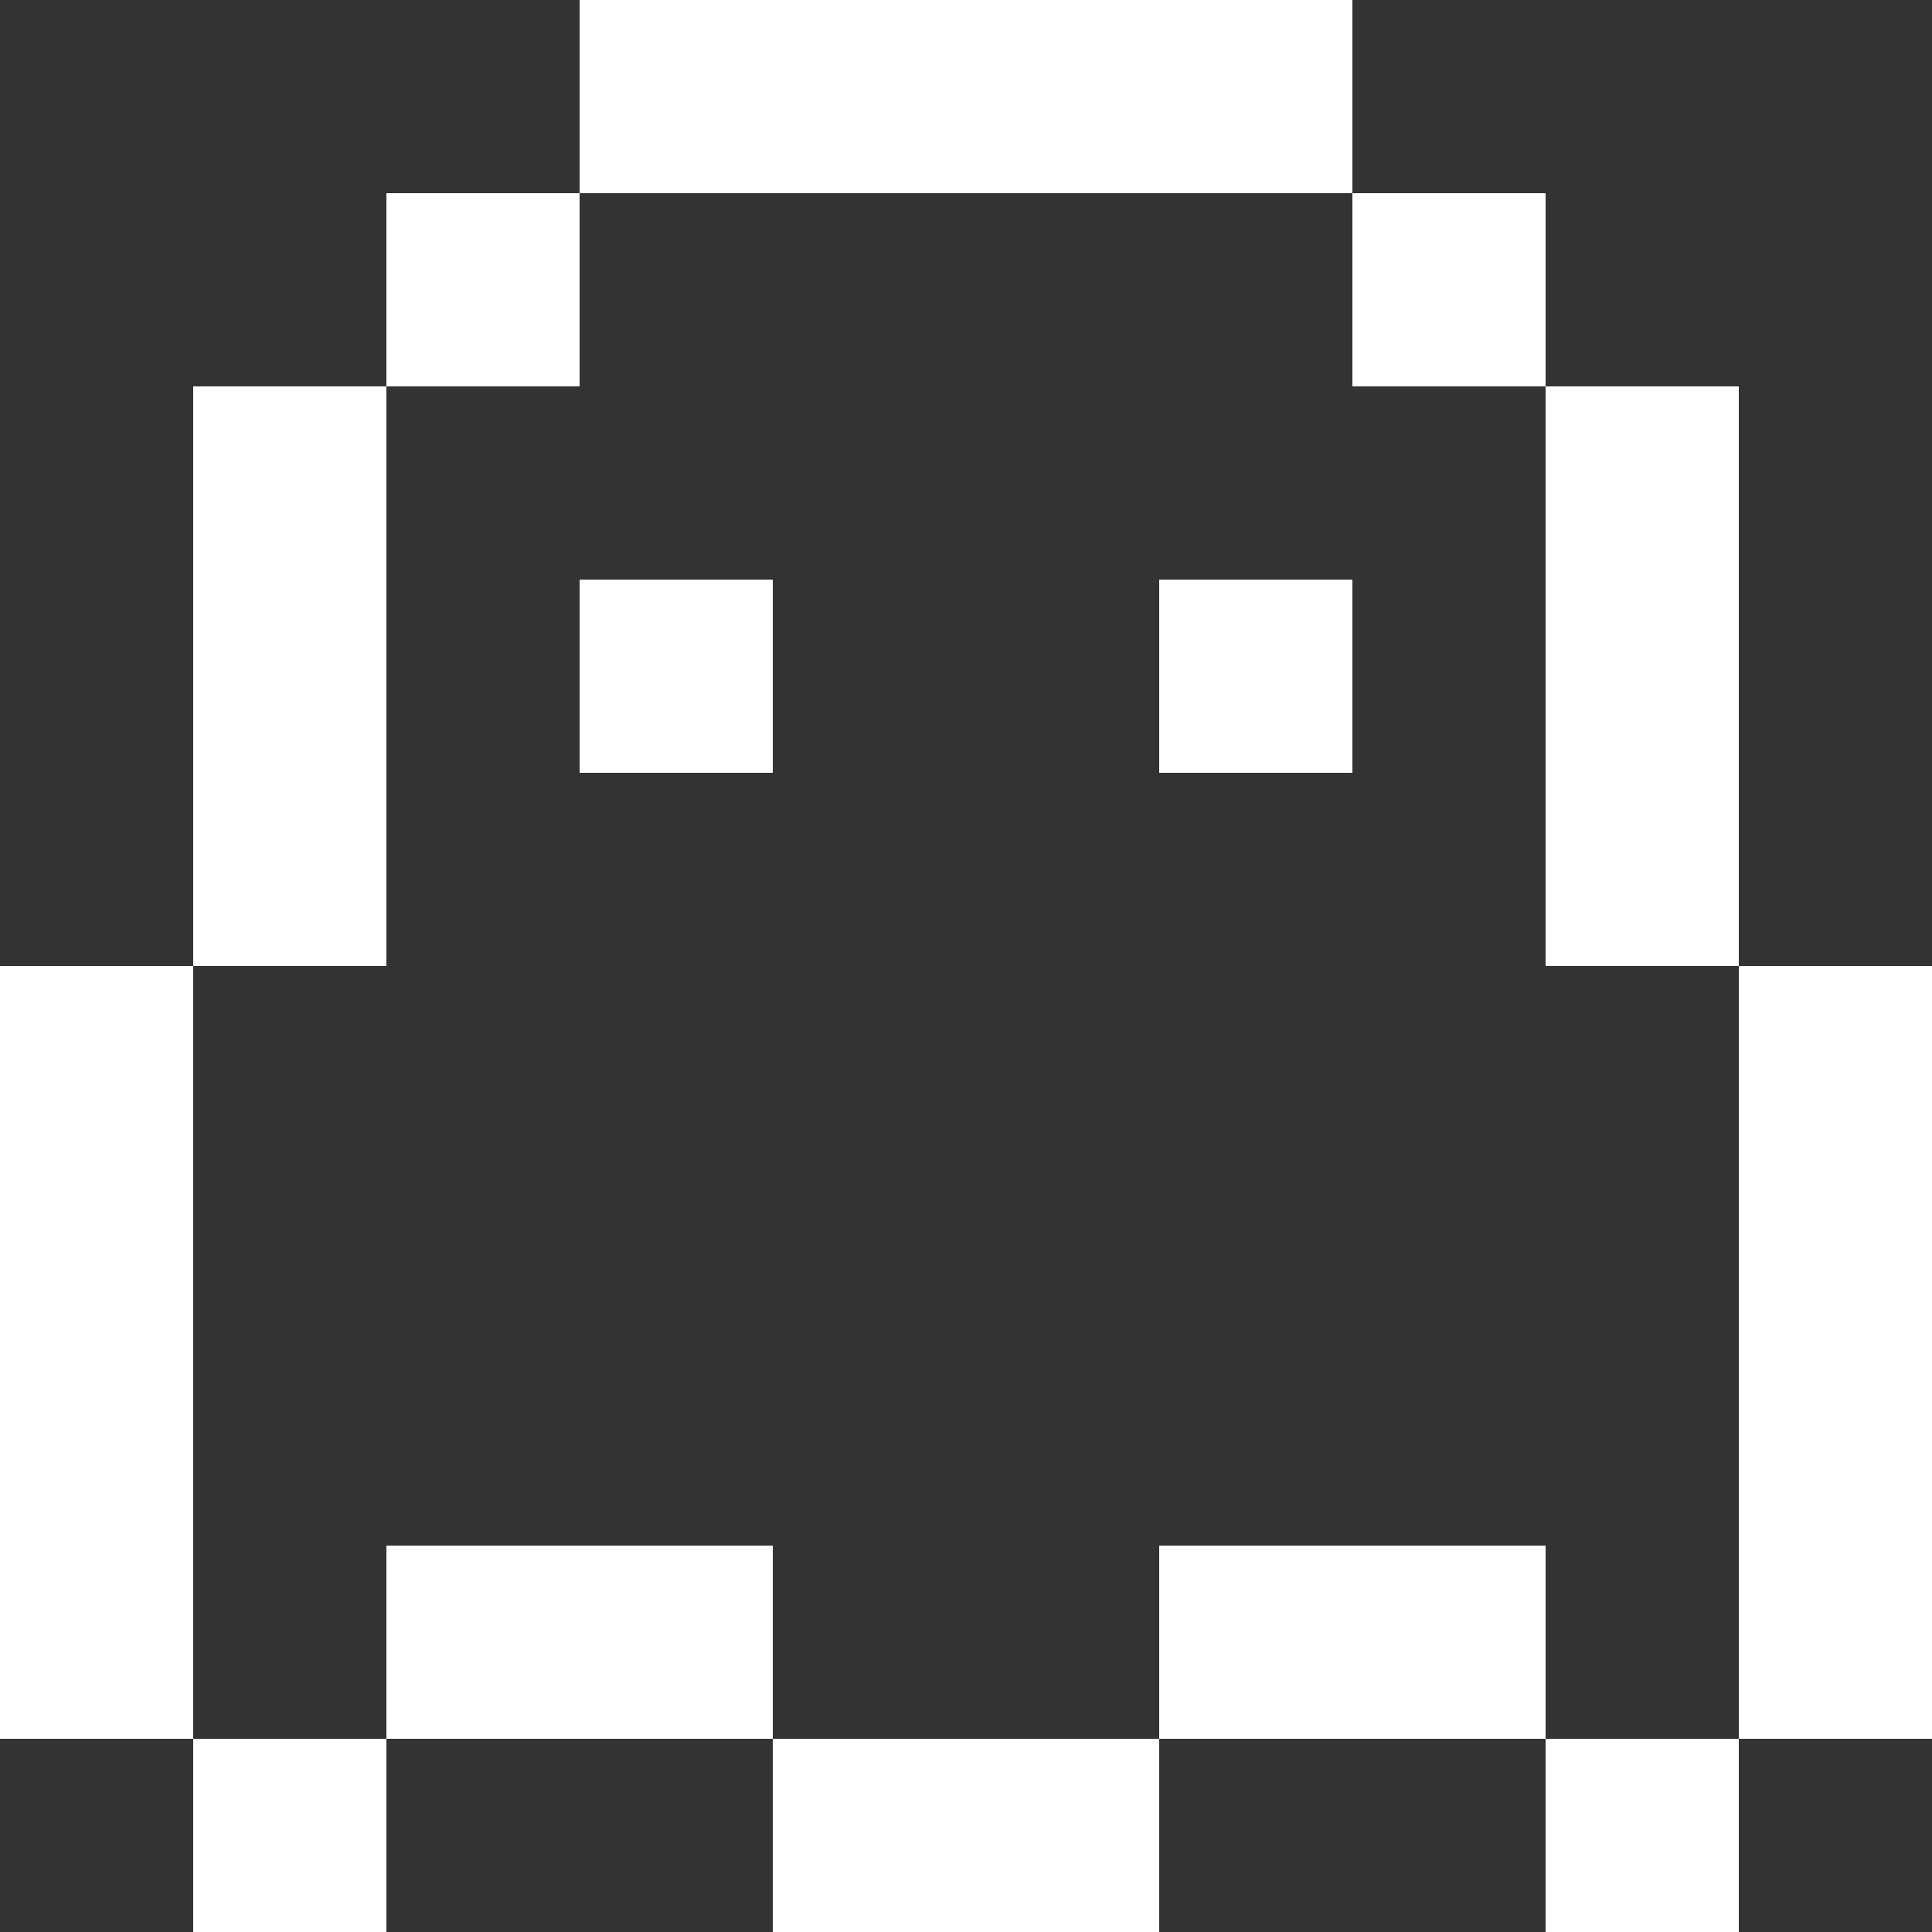
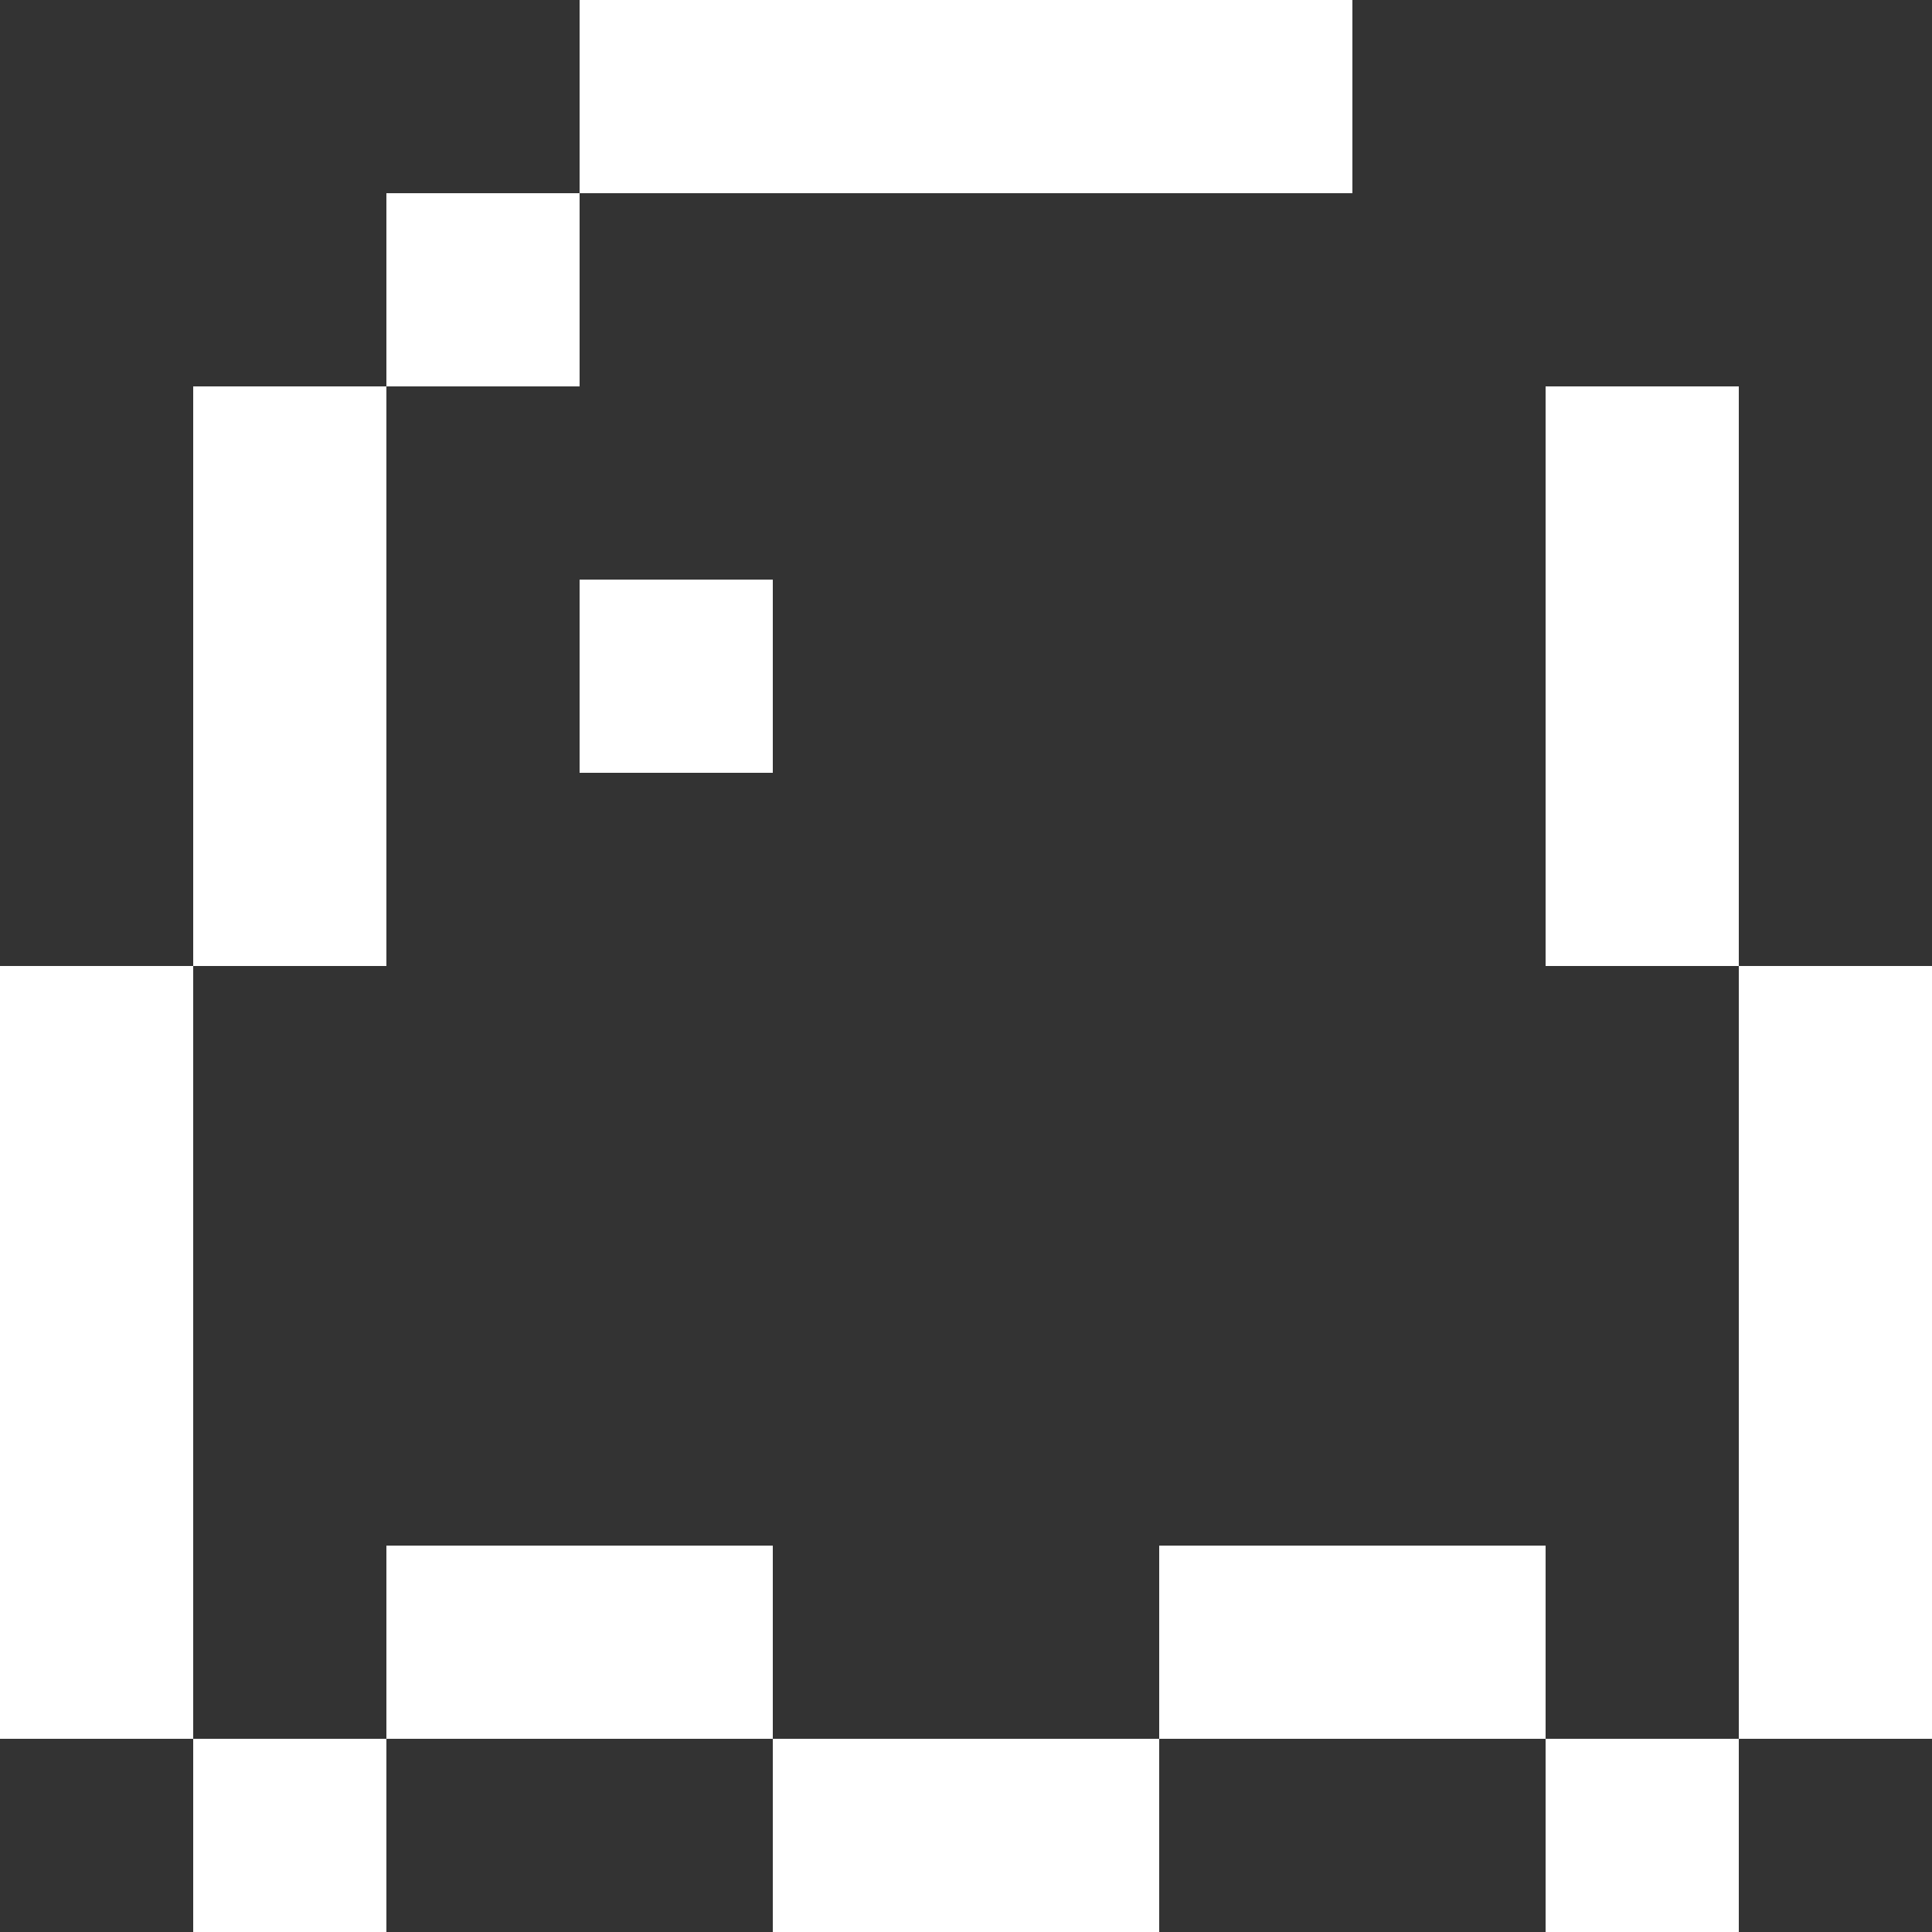
<svg xmlns="http://www.w3.org/2000/svg" width="80" height="80" viewBox="0 0 80 80" fill="none">
  <rect x="0" y="0" width="80" height="80" fill="#333333" stroke="none" />
  <rect x="8" y="16" width="8" height="24" fill="white" />
  <rect y="40" width="8" height="32" fill="white" />
  <rect x="64" y="16" width="8" height="24" fill="white" />
  <rect x="72" y="40" width="8" height="32" fill="white" />
  <rect x="56" width="8" height="32" transform="rotate(90 56 0)" fill="white" />
  <rect x="32" y="64" width="8" height="16" transform="rotate(90 32 64)" fill="white" />
  <rect x="48" y="72" width="8" height="16" transform="rotate(90 48 72)" fill="white" />
  <rect x="64" y="64" width="8" height="16" transform="rotate(90 64 64)" fill="white" />
  <rect x="16" y="8" width="8" height="8" fill="white" />
  <rect x="8" y="72" width="8" height="8" fill="white" />
-   <rect x="56" y="8" width="8" height="8" fill="white" />
  <rect x="64" y="72" width="8" height="8" fill="white" />
  <rect x="24" y="24" width="8" height="8" fill="white" />
-   <rect x="48" y="24" width="8" height="8" fill="white" />
</svg>